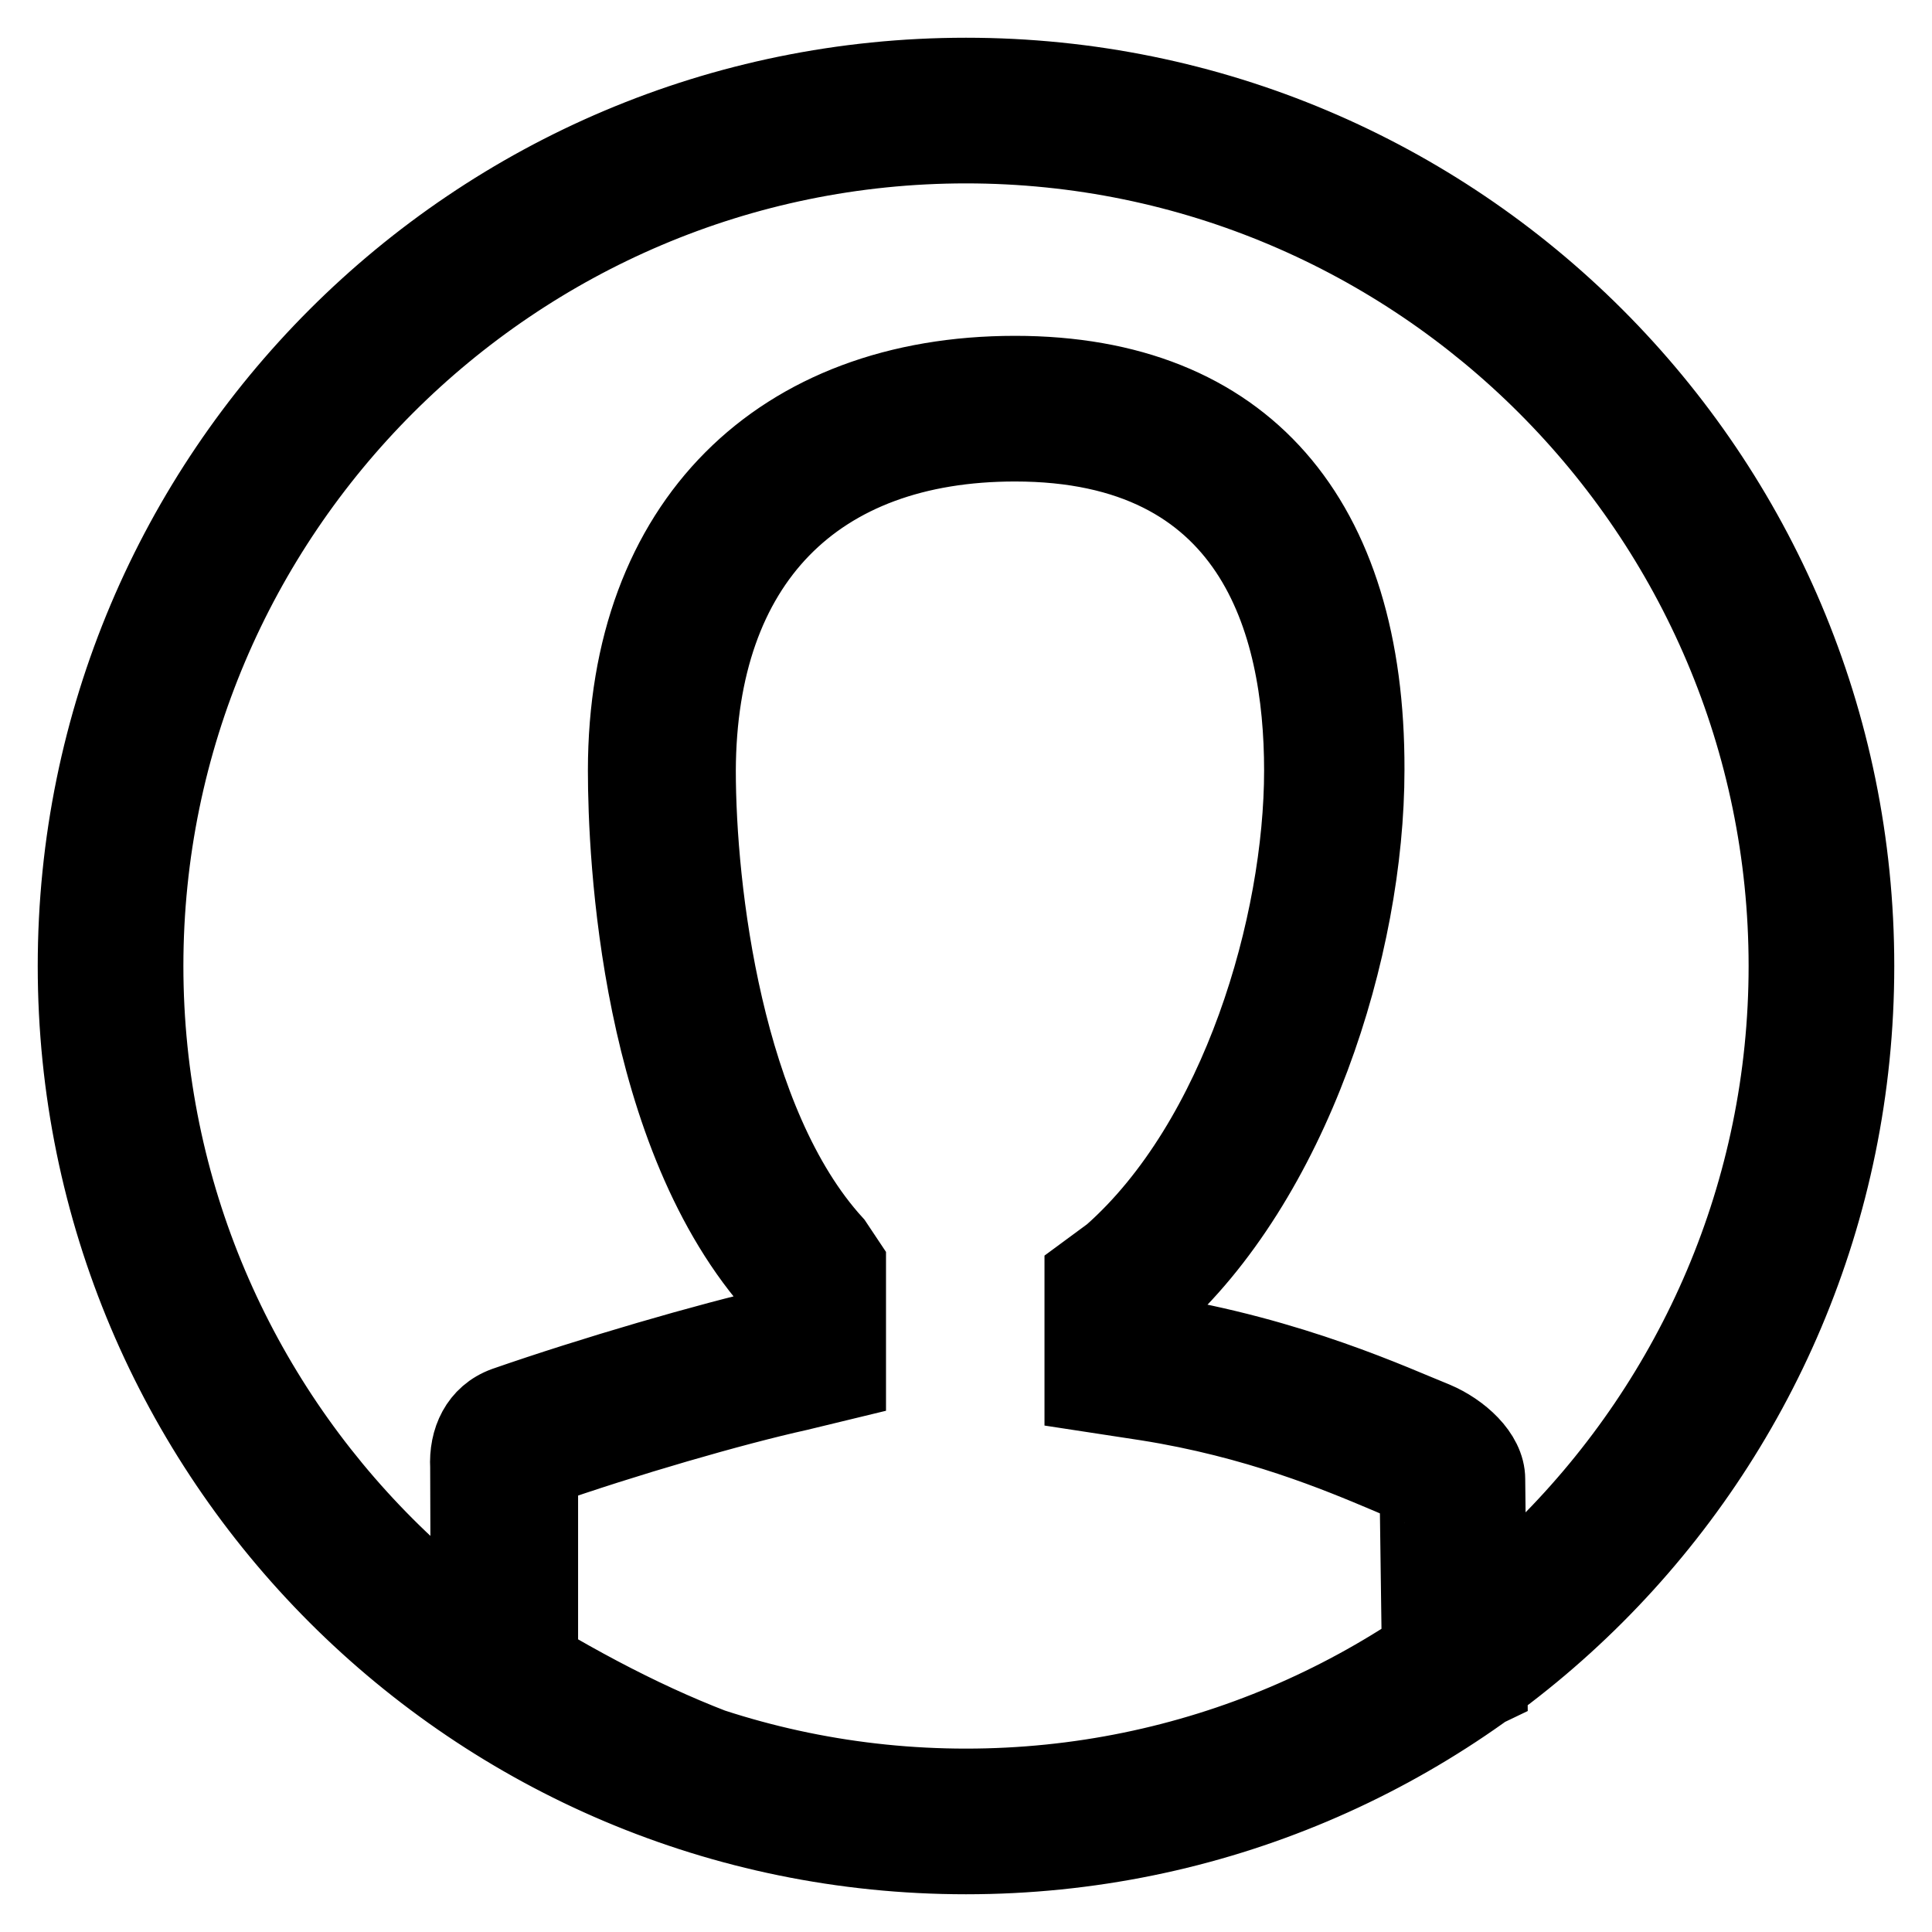
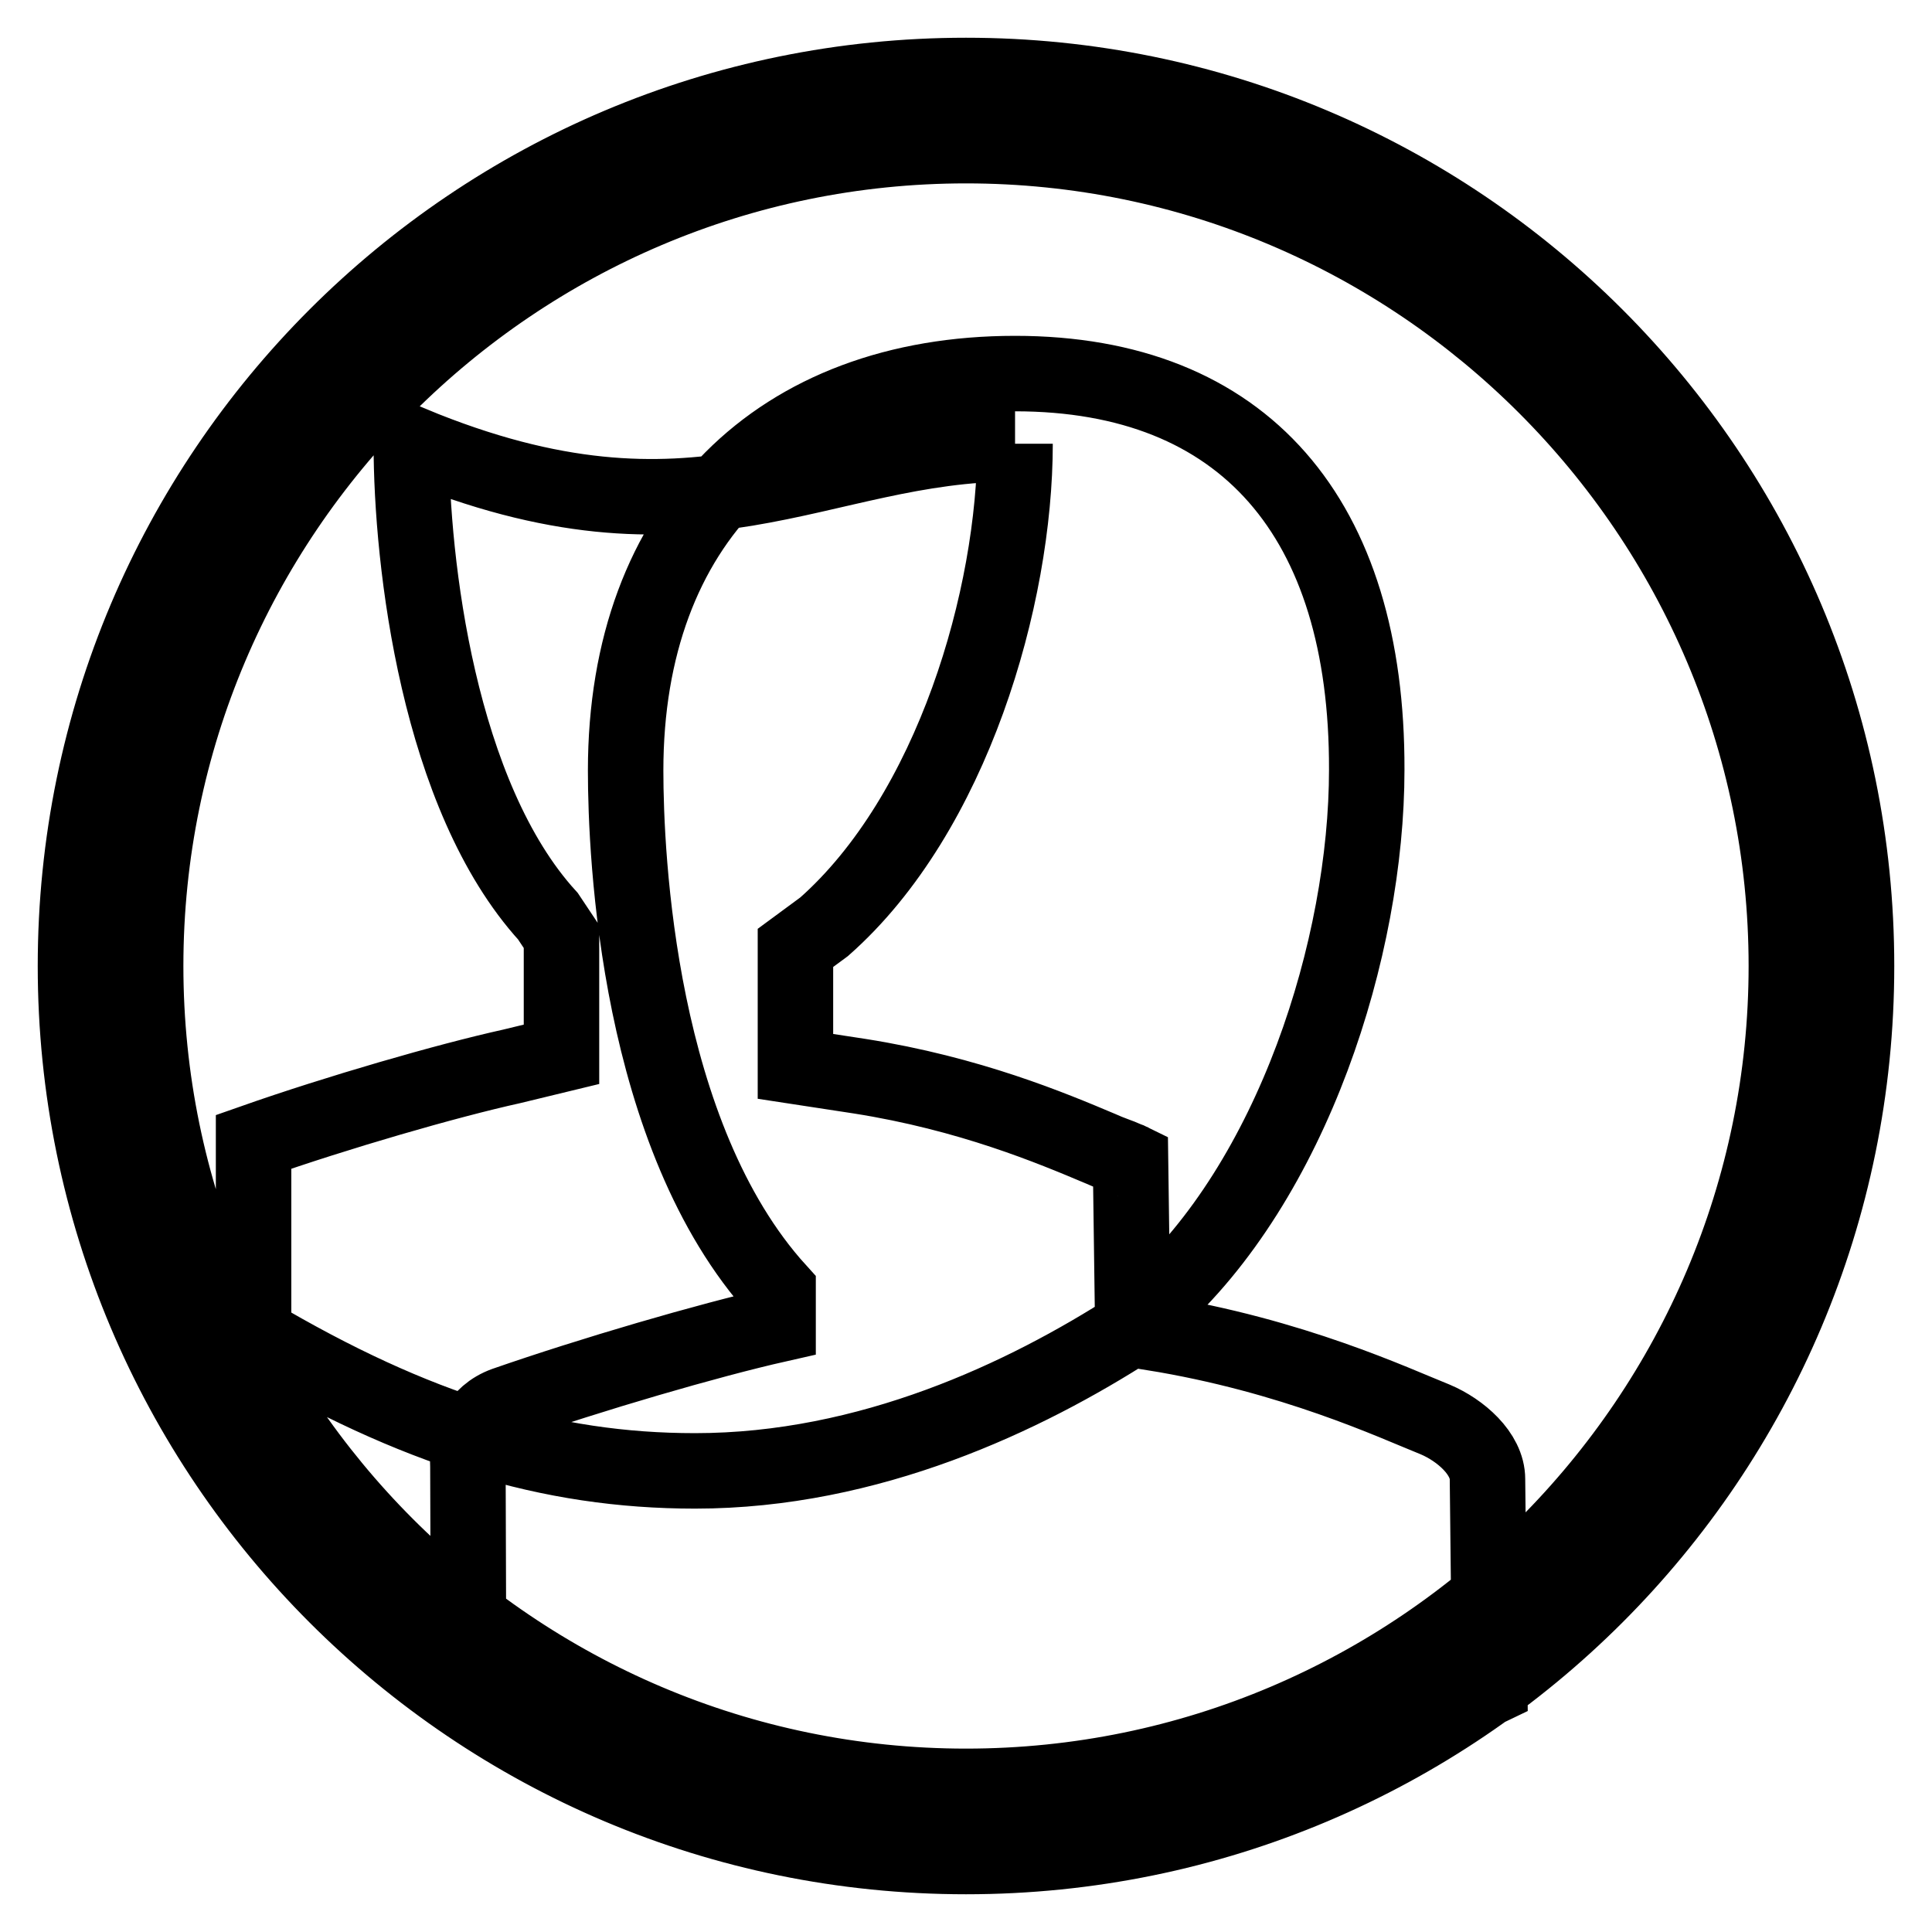
<svg xmlns="http://www.w3.org/2000/svg" version="1.1" x="0px" y="0px" viewBox="0 0 256 256" enable-background="new 0 0 256 256" xml:space="preserve">
  <g>
-     <path stroke-width="10" fill-opacity="0" stroke="#000000" d="M128,19.3c59.9,0,108.7,48.8,108.7,108.7c0,59.9-48.8,108.7-108.7,108.7c-59.9,0-108.7-48.8-108.7-108.7 C19.3,68.1,68.1,19.3,128,19.3 M128,10C62.8,10,10,62.8,10,128c0,65.2,52.8,118,118,118c65.2,0,118-52.8,118-118 C246,62.8,193.2,10,128,10L128,10z M134.5,58.8c31.4,0,38,23.5,38,43.3c0,20.3-8.3,49-25.3,64l-3.8,2.8v4.2v3.6v7.9l8.5,1.3 c14.6,2.3,25.5,6.9,31.9,9.6c1.3,0.6,2.6,1,3.5,1.4c0.1,0.1,0.3,0.1,0.5,0.2l0.3,22.1c-14.3,9.2-34.9,19-58,19 c-19.3,0-37-5.4-58.5-18.1c0-19.2,0-24.1,0-25.5c11.1-3.9,25.6-8.1,34.2-10l6.6-1.6v-7.5v-4.5v-3.6l-1.8-2.7 c-14.5-15.9-18.1-46.8-18.1-62.6C92.6,74.6,108.1,58.8,134.5,58.8 M134.5,49.5c-31.2,0-51.6,19.7-51.6,52.6 c0,11.3,1.6,48.4,20.2,68.9v4.5c-9.3,2.1-24.7,6.6-36.2,10.6c-3.6,1.3-5.1,4.7-4.9,8.3c0,0.4,0.1,30.9,0.1,30.9 c21.7,13.4,42.8,12.8,67.9,12.8c24.9,0,48.8-5.5,67.4-14.5l-0.3-27.5l0-0.1c0-3.4-3.6-6.5-6.9-7.9c-5.5-2.2-18.9-8.5-37.5-11.5V173 c18.6-16.5,28.4-47.5,28.4-71C181.2,68.7,164.9,49.5,134.5,49.5L134.5,49.5z" />
+     <path stroke-width="10" fill-opacity="0" stroke="#000000" d="M128,19.3c59.9,0,108.7,48.8,108.7,108.7c0,59.9-48.8,108.7-108.7,108.7c-59.9,0-108.7-48.8-108.7-108.7 C19.3,68.1,68.1,19.3,128,19.3 M128,10C62.8,10,10,62.8,10,128c0,65.2,52.8,118,118,118c65.2,0,118-52.8,118-118 C246,62.8,193.2,10,128,10L128,10z M134.5,58.8c0,20.3-8.3,49-25.3,64l-3.8,2.8v4.2v3.6v7.9l8.5,1.3 c14.6,2.3,25.5,6.9,31.9,9.6c1.3,0.6,2.6,1,3.5,1.4c0.1,0.1,0.3,0.1,0.5,0.2l0.3,22.1c-14.3,9.2-34.9,19-58,19 c-19.3,0-37-5.4-58.5-18.1c0-19.2,0-24.1,0-25.5c11.1-3.9,25.6-8.1,34.2-10l6.6-1.6v-7.5v-4.5v-3.6l-1.8-2.7 c-14.5-15.9-18.1-46.8-18.1-62.6C92.6,74.6,108.1,58.8,134.5,58.8 M134.5,49.5c-31.2,0-51.6,19.7-51.6,52.6 c0,11.3,1.6,48.4,20.2,68.9v4.5c-9.3,2.1-24.7,6.6-36.2,10.6c-3.6,1.3-5.1,4.7-4.9,8.3c0,0.4,0.1,30.9,0.1,30.9 c21.7,13.4,42.8,12.8,67.9,12.8c24.9,0,48.8-5.5,67.4-14.5l-0.3-27.5l0-0.1c0-3.4-3.6-6.5-6.9-7.9c-5.5-2.2-18.9-8.5-37.5-11.5V173 c18.6-16.5,28.4-47.5,28.4-71C181.2,68.7,164.9,49.5,134.5,49.5L134.5,49.5z" />
  </g>
</svg>